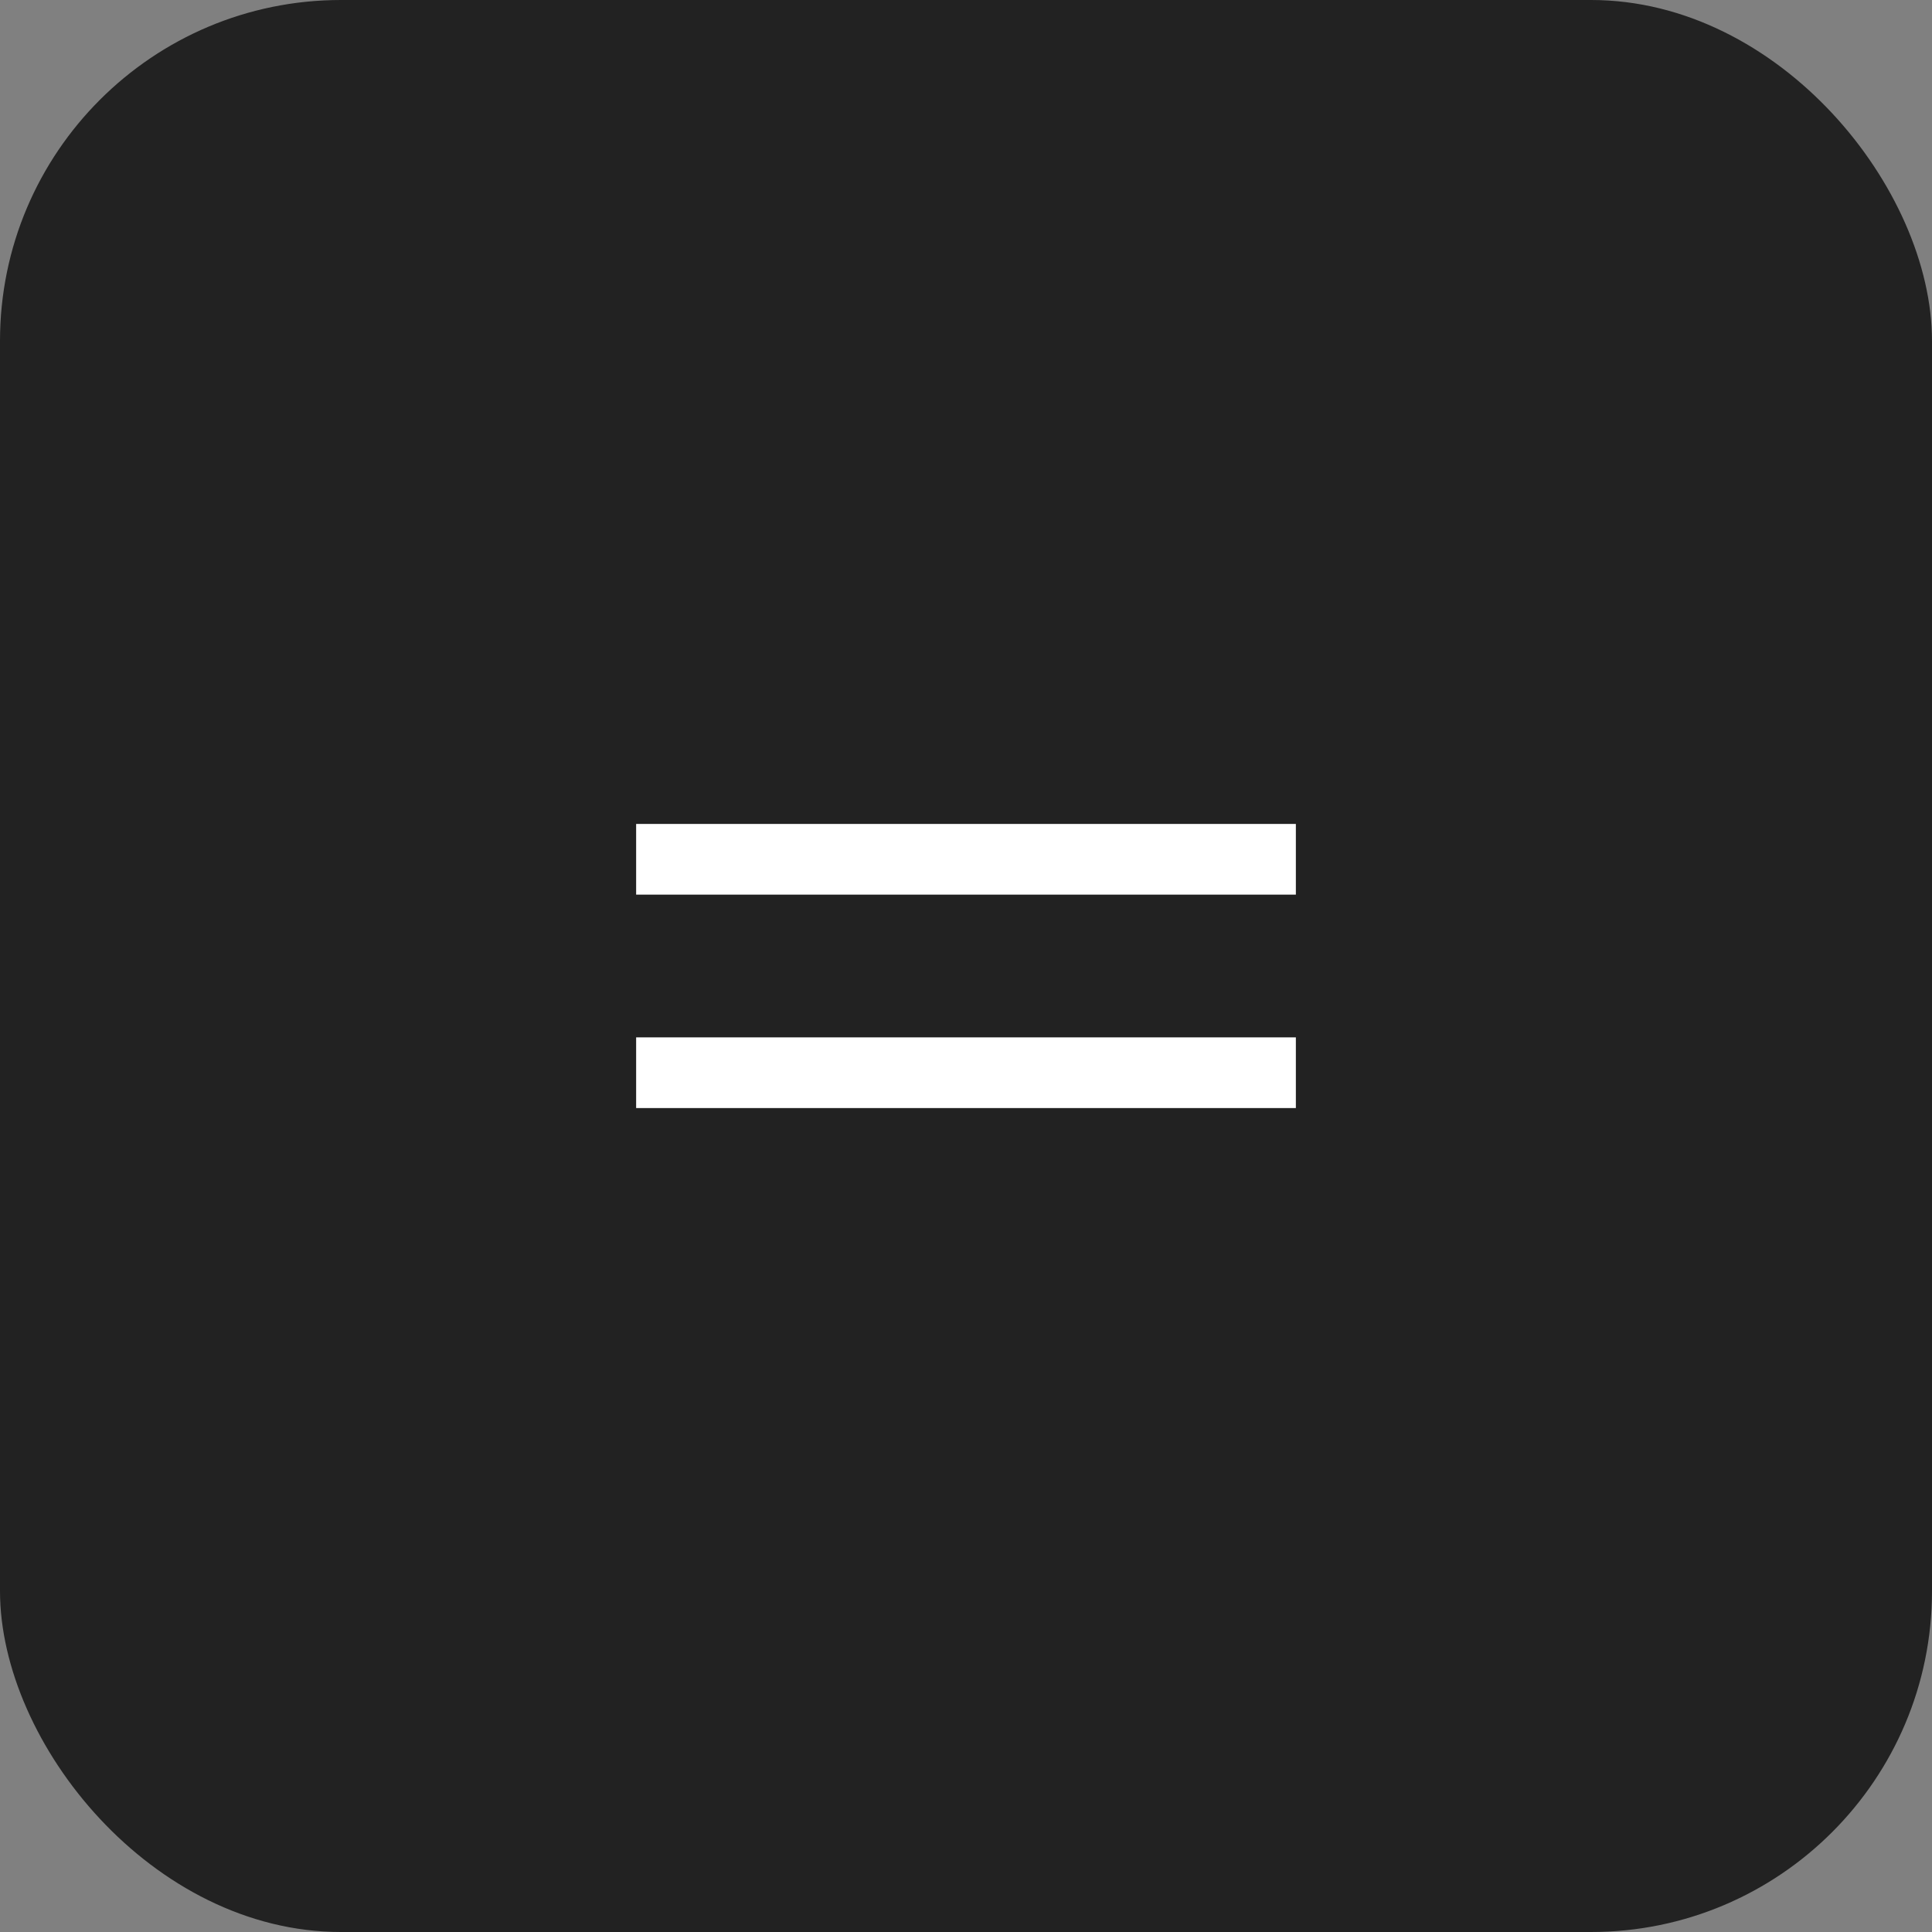
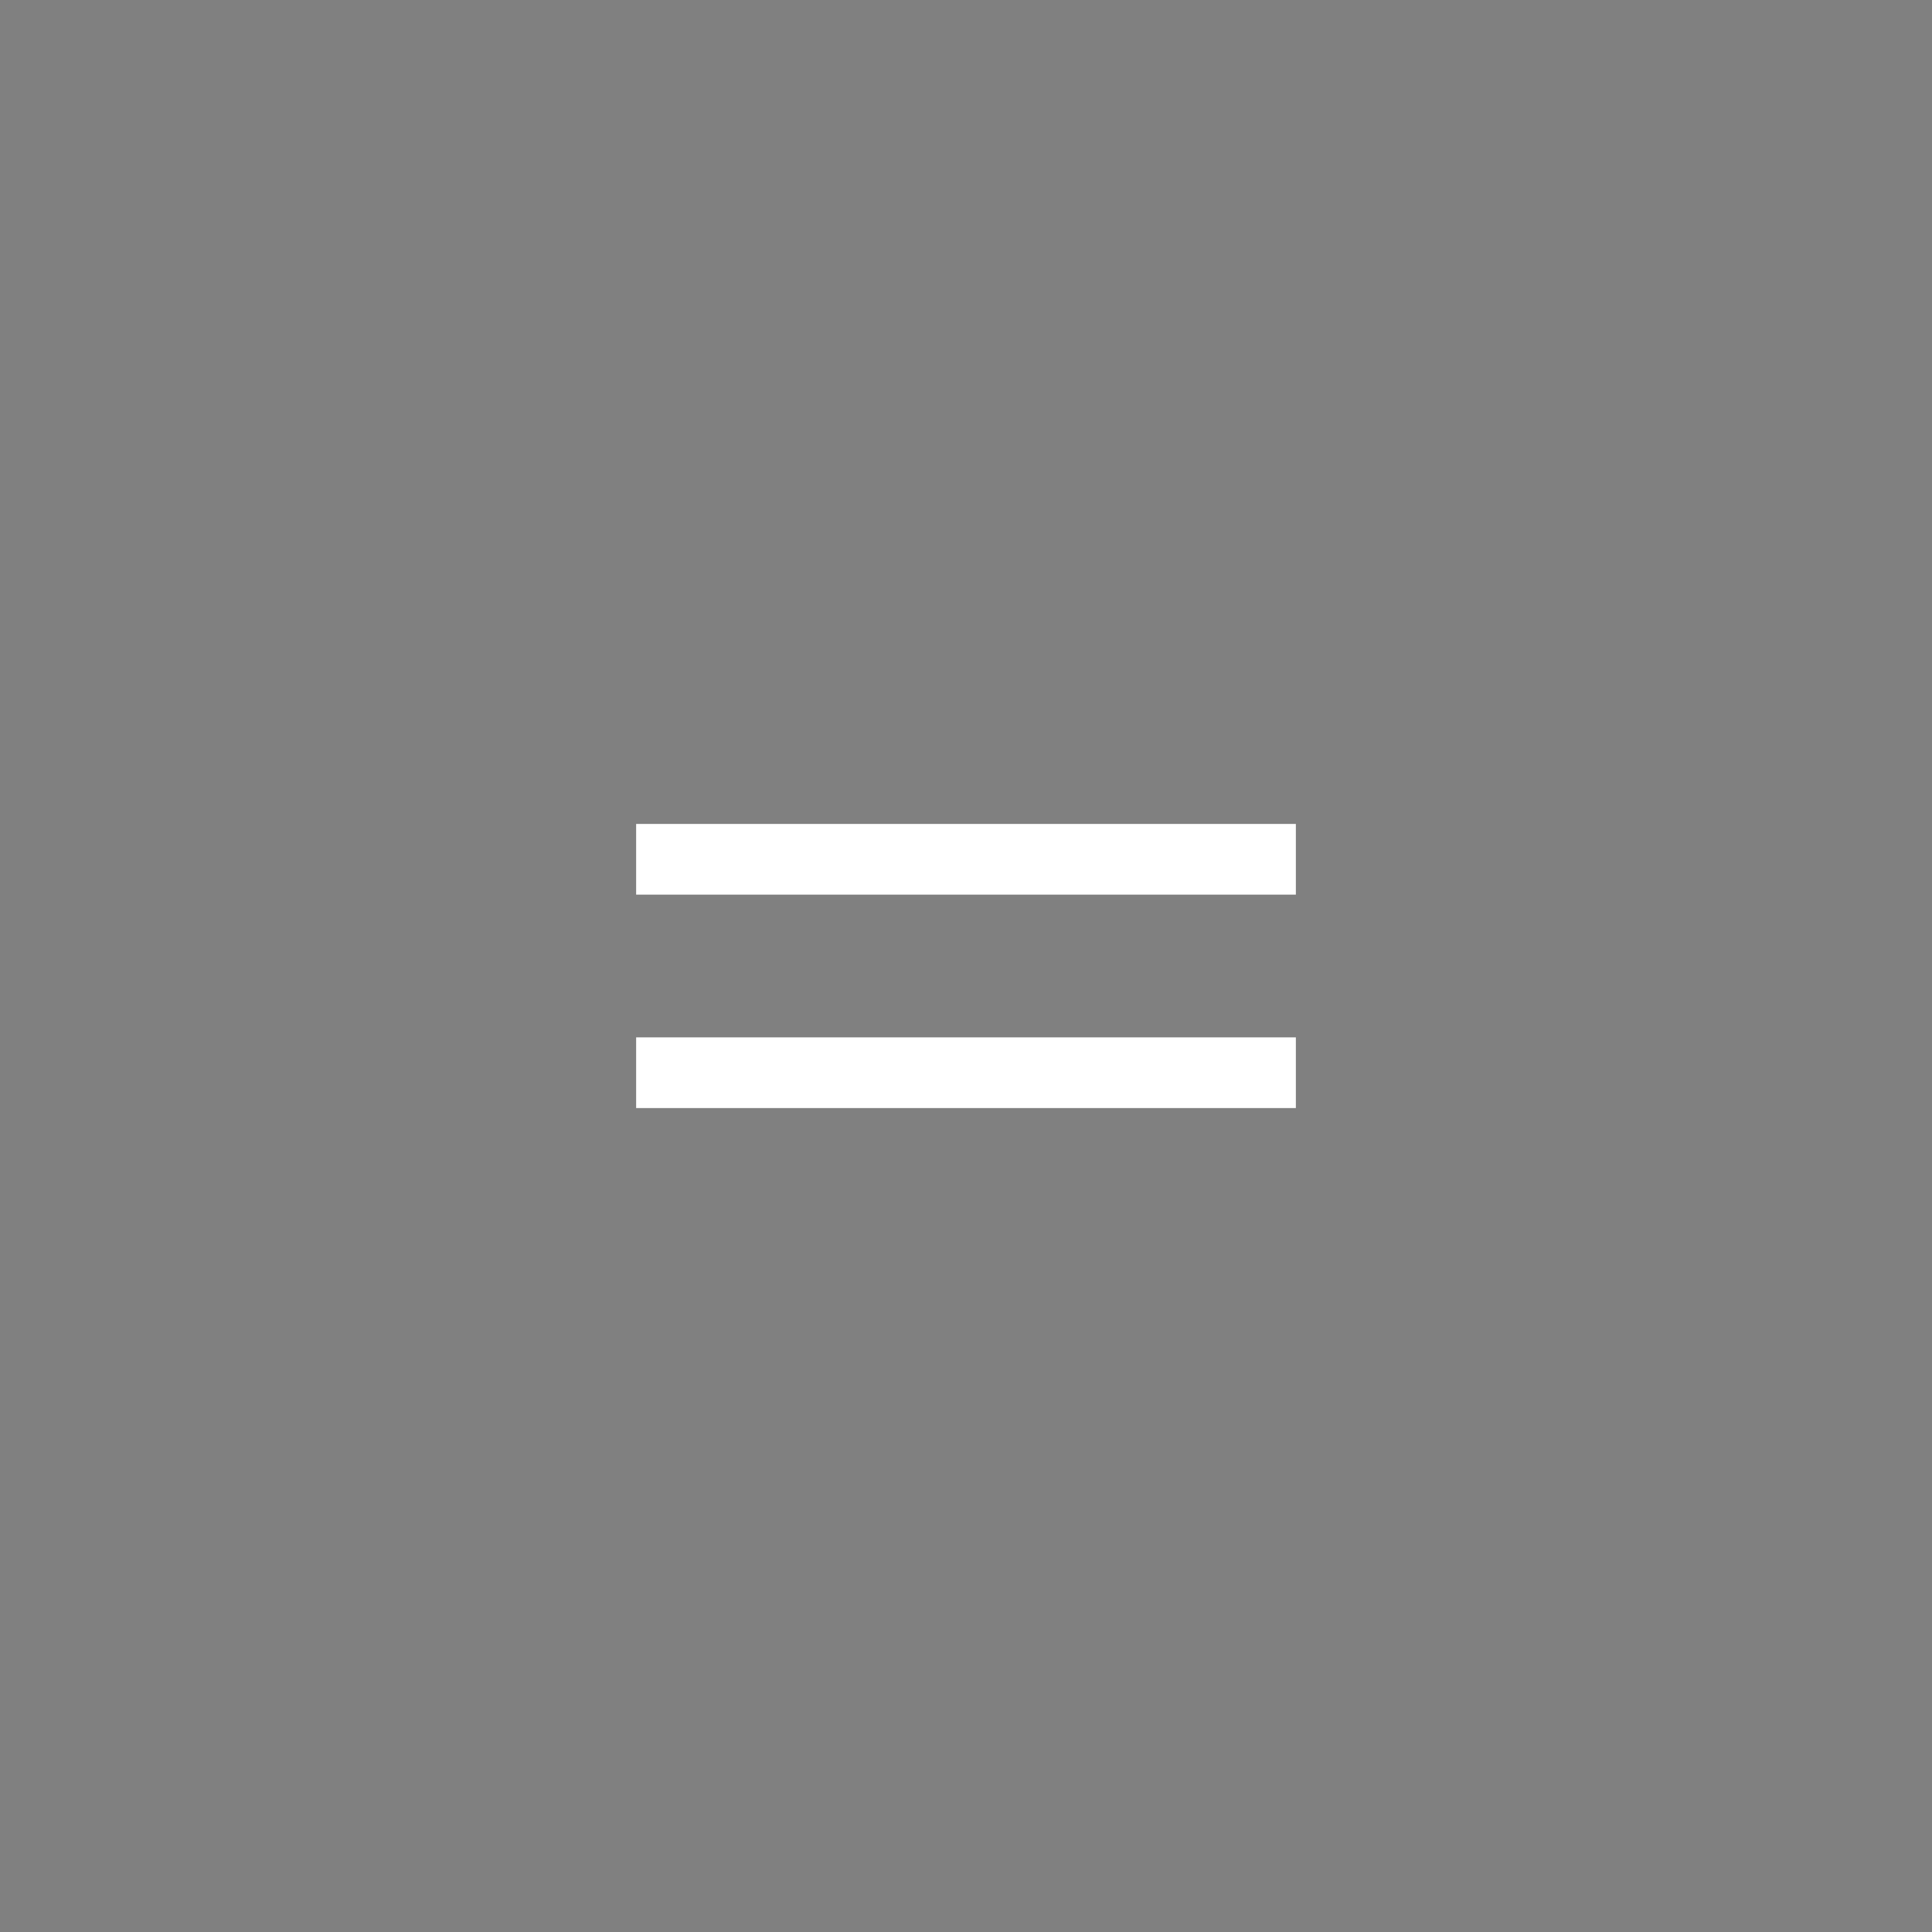
<svg xmlns="http://www.w3.org/2000/svg" width="34" height="34" viewBox="0 0 34 34" fill="none">
  <rect x="0" y="0" width="34" height="34" fill="#808080" stroke="none" />
-   <rect width="34" height="34" rx="6" fill="#222222" />
  <path d="M11.195 15.122L22.805 15.122M11.195 18.878L22.805 18.878" stroke="white" stroke-width="1.244" />
</svg>